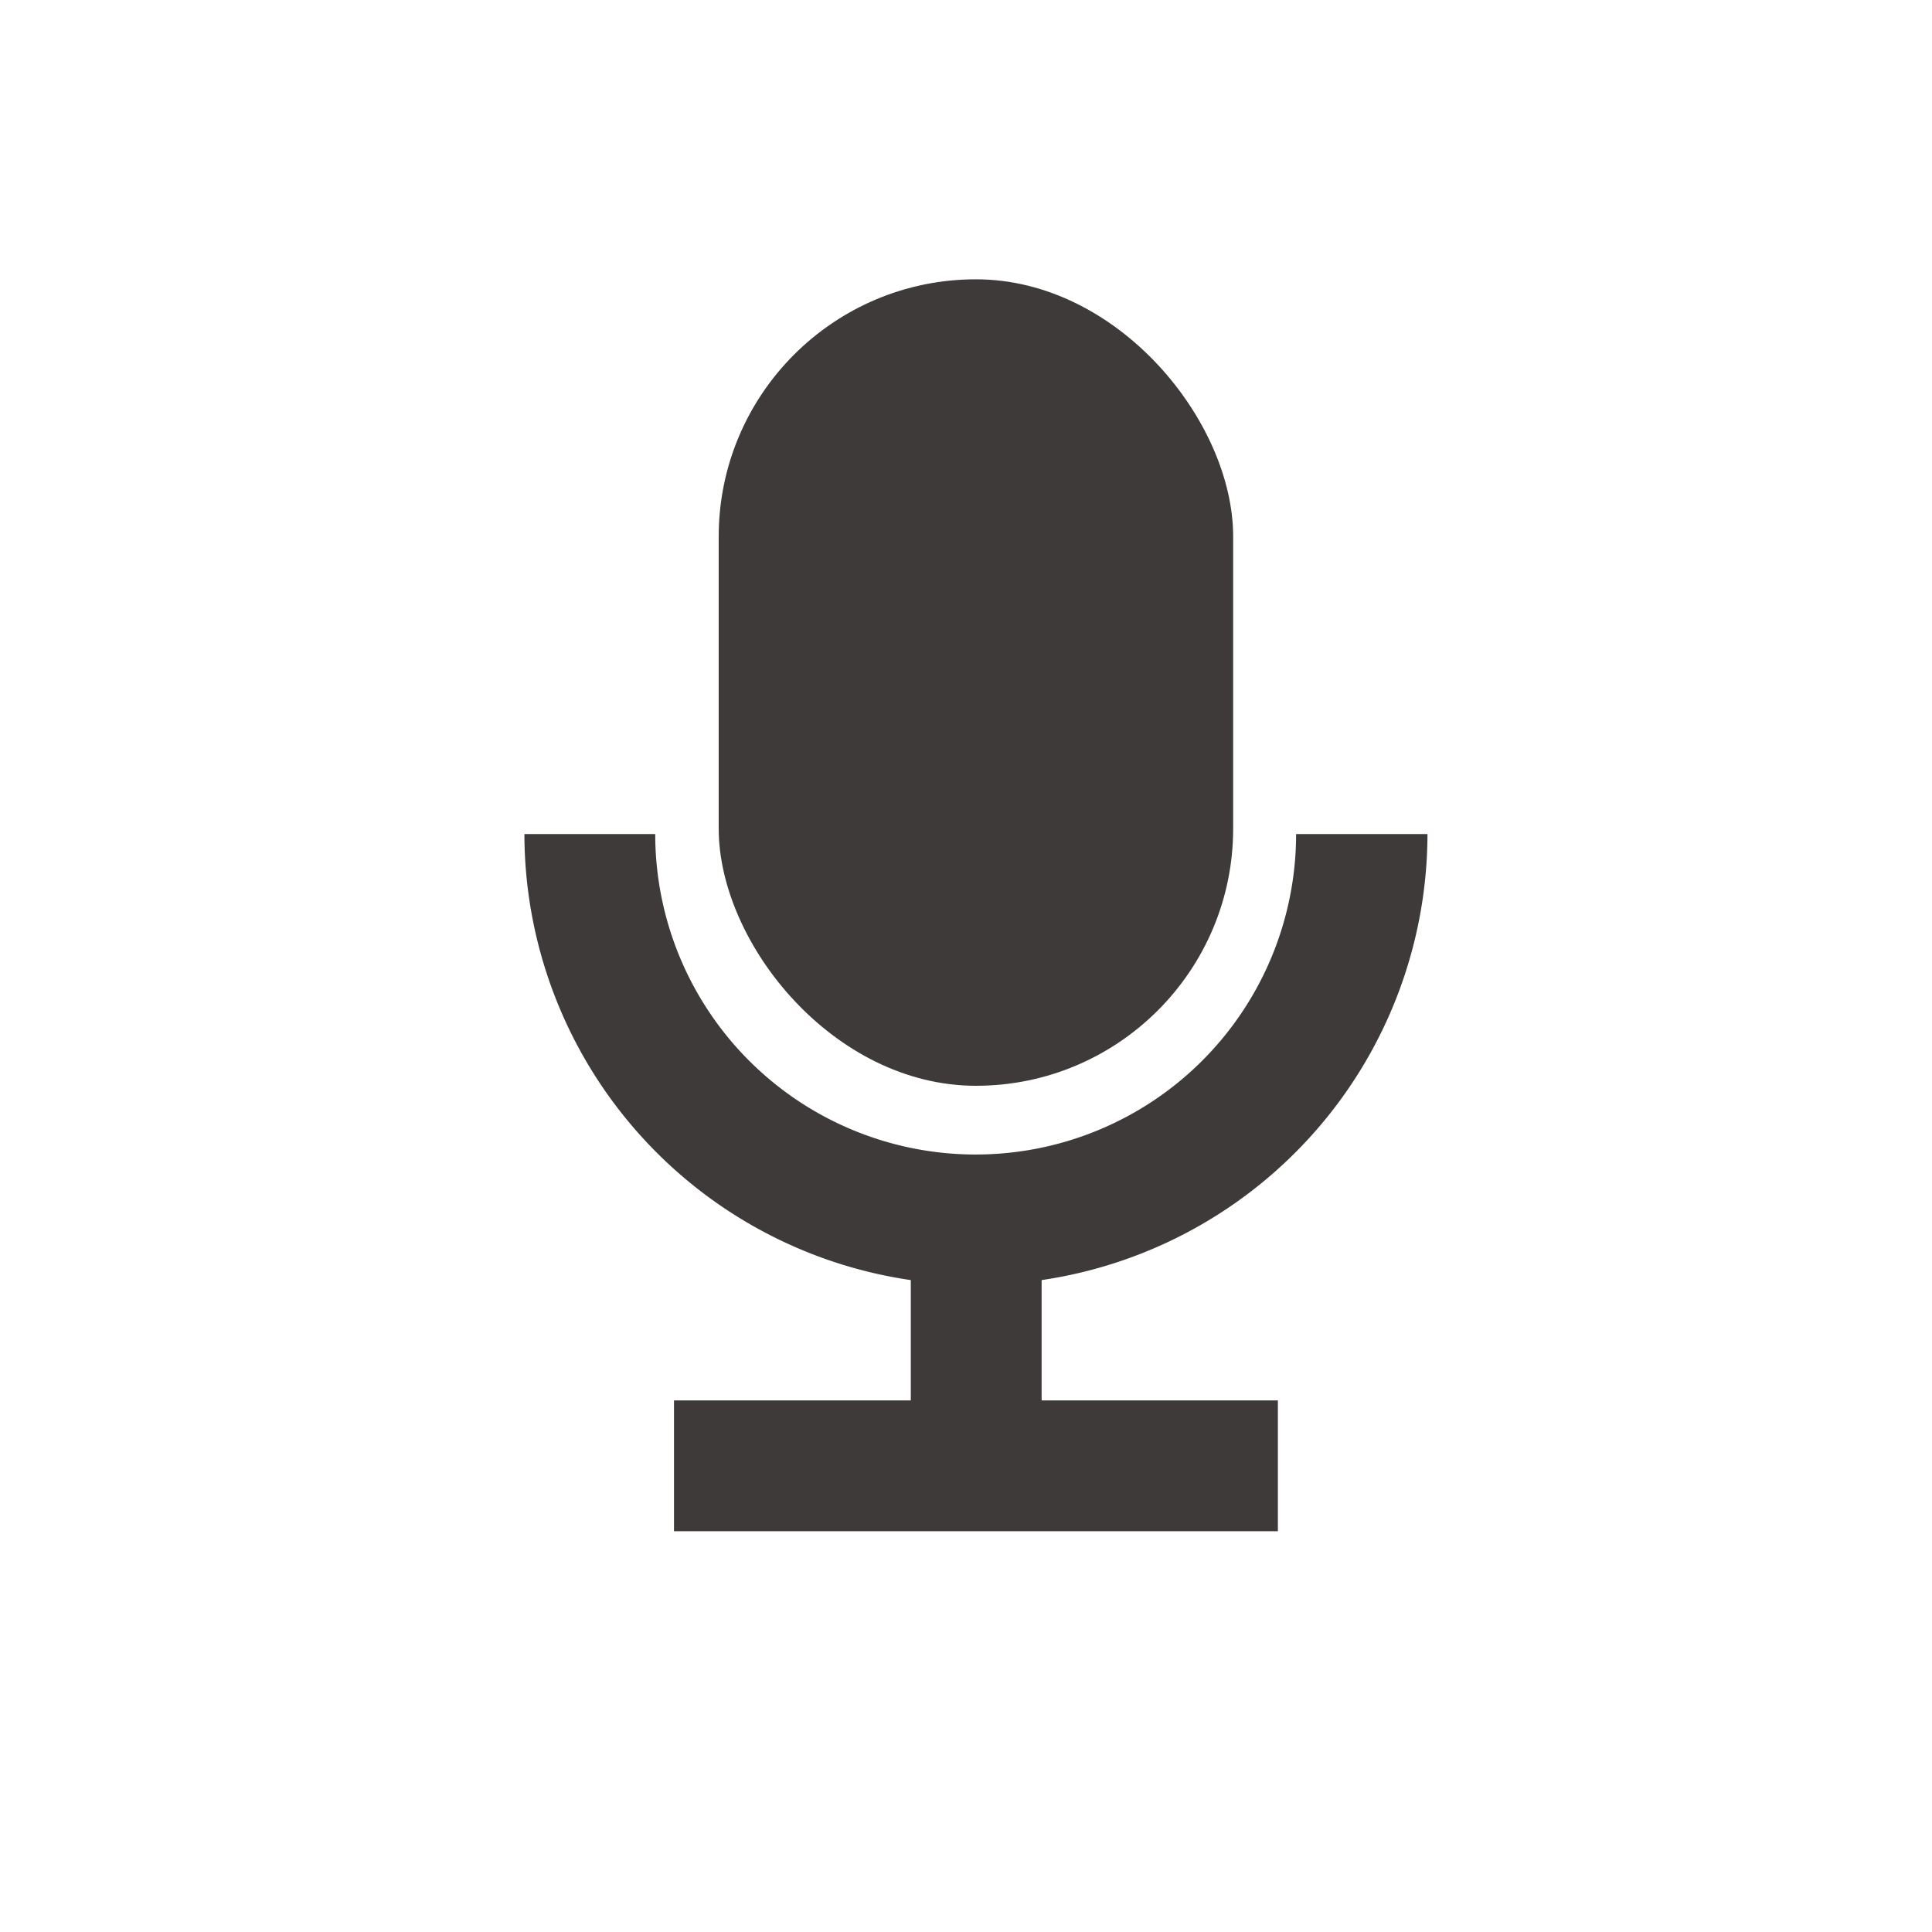
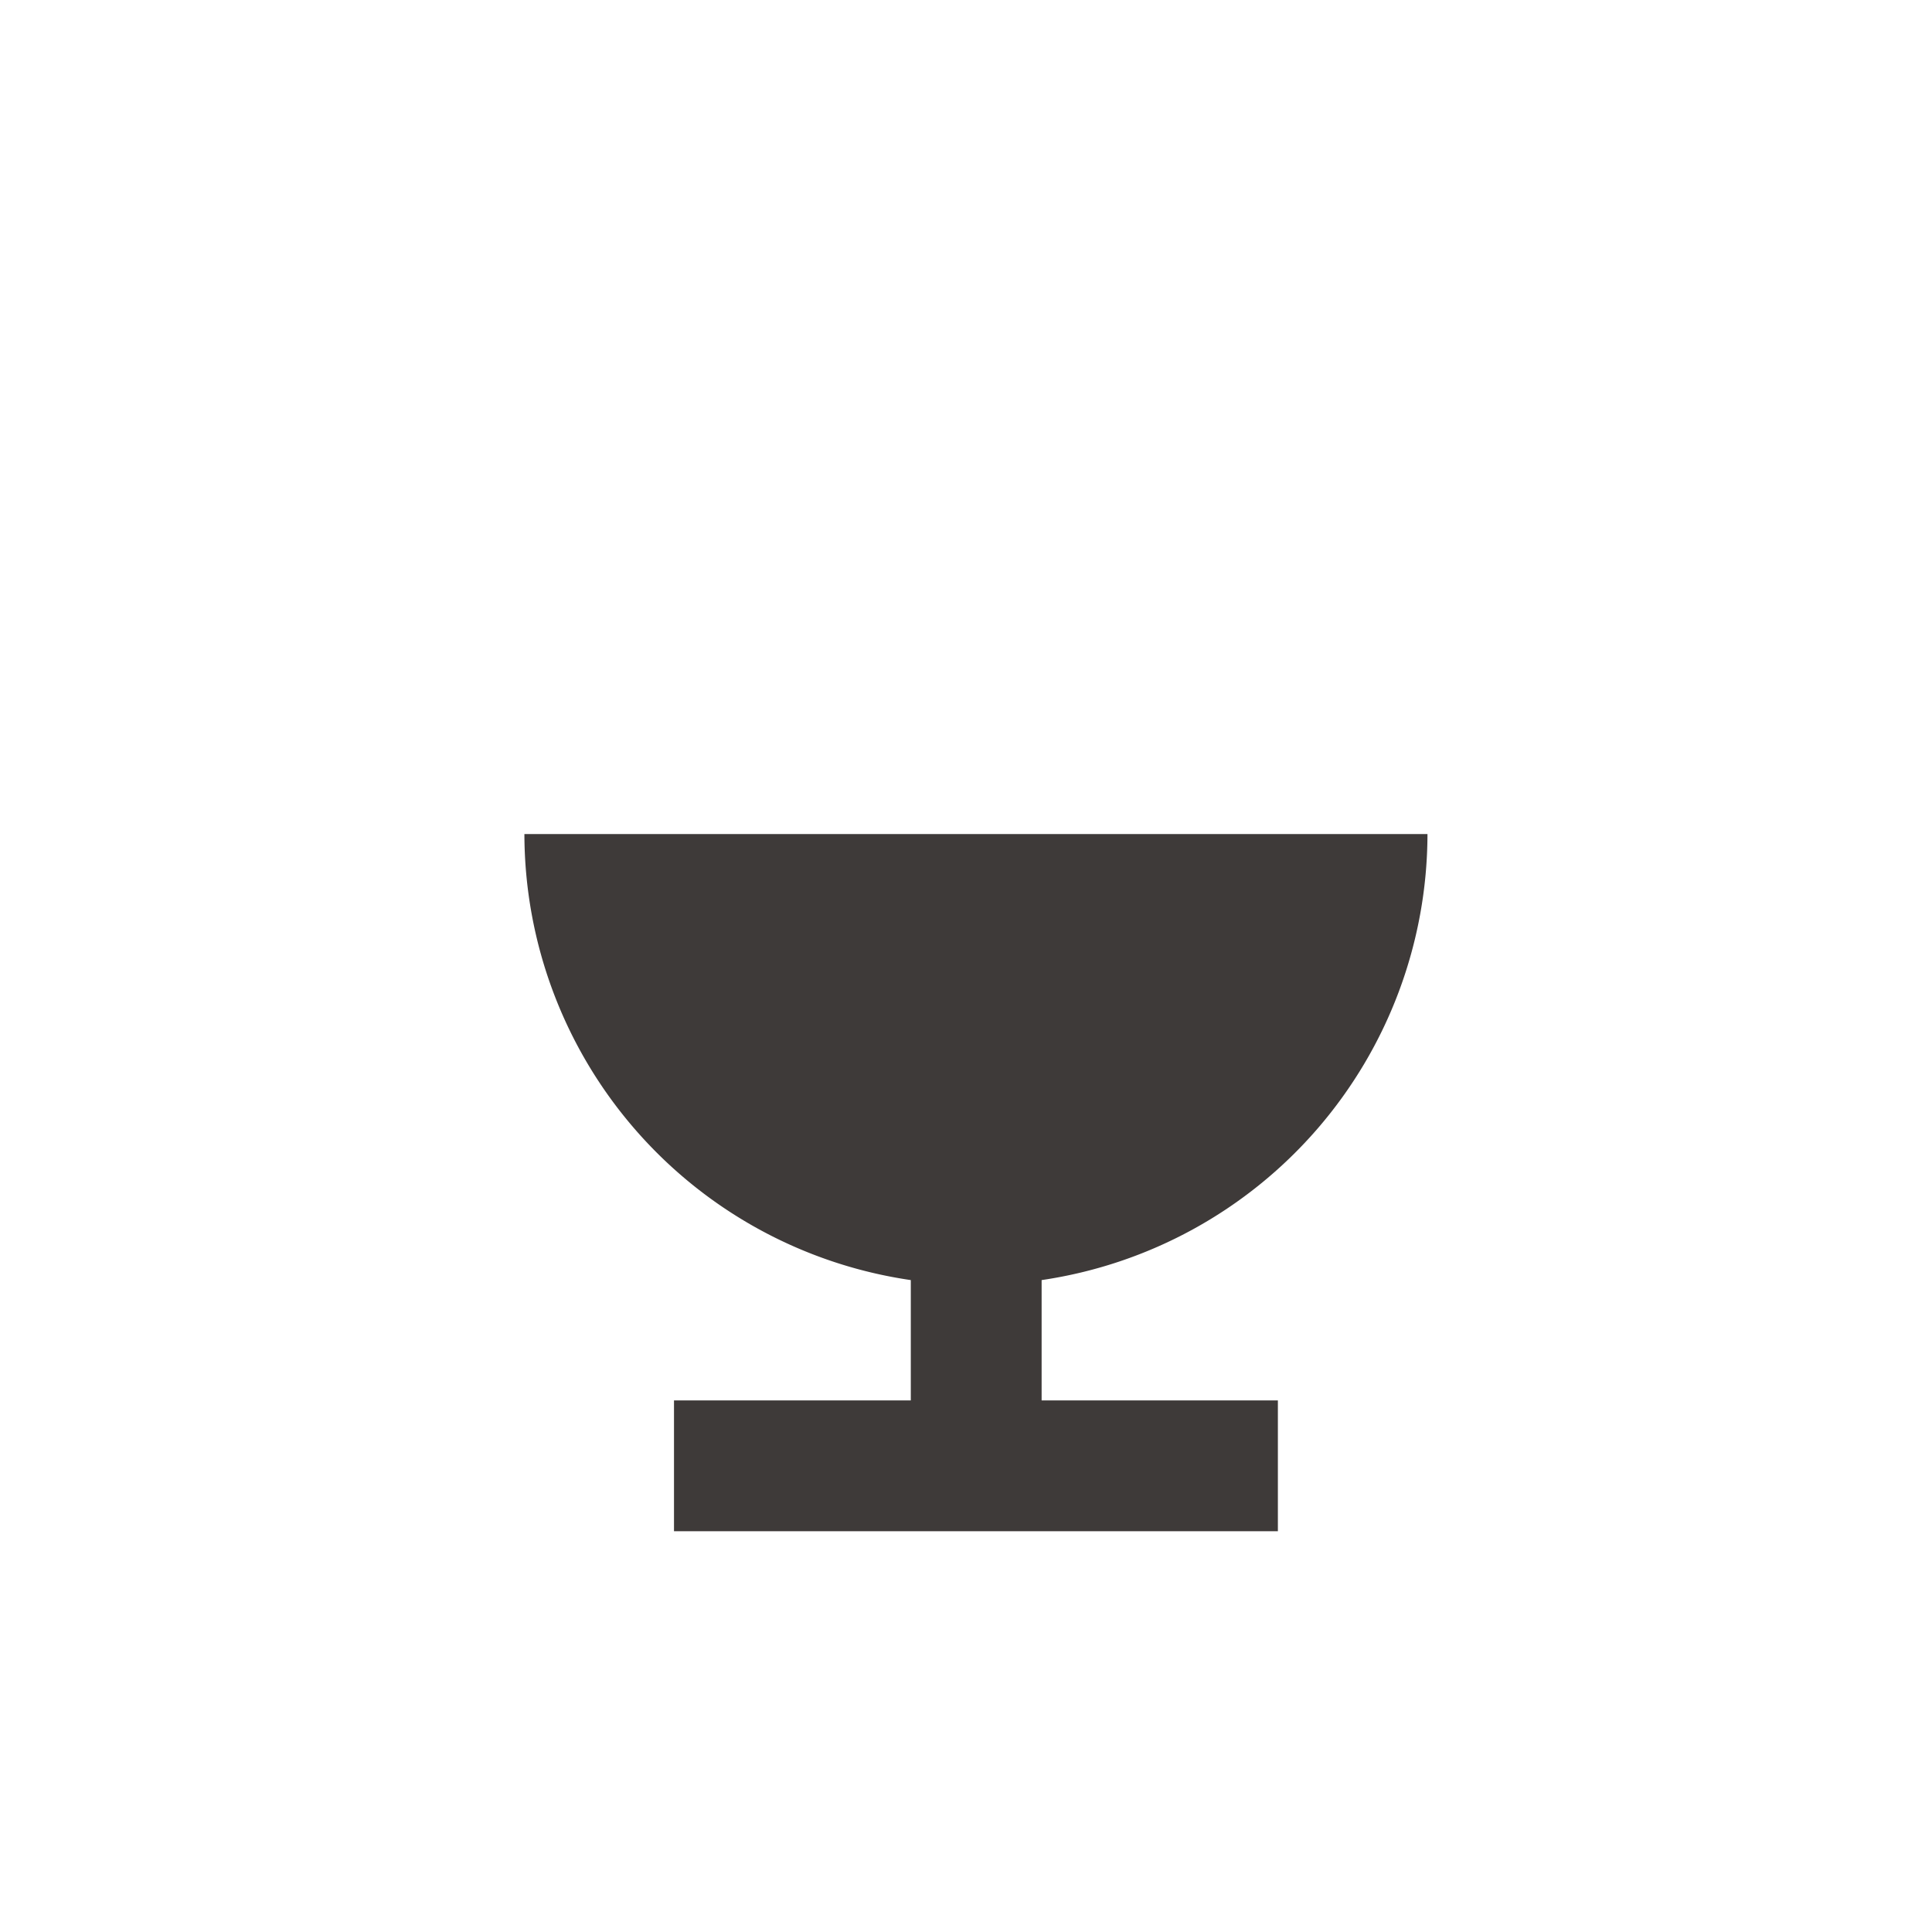
<svg xmlns="http://www.w3.org/2000/svg" id="レイヤー_1" data-name="レイヤー 1" viewBox="0 0 35 35">
  <defs>
    <style>.cls-1{fill:#3e3a39;}</style>
  </defs>
  <title>icon_recording</title>
-   <rect class="cls-1" x="13.02" y="5.06" width="9.32" height="14.61" rx="4.66" ry="4.66" />
-   <path class="cls-1" d="M25.86,15.11H23.48a5.8,5.8,0,0,1-11.61,0H9.5a8.18,8.18,0,0,0,7,8.08v2.18H12.21v2.37H23.15V25.37H18.87V23.19A8.18,8.18,0,0,0,25.86,15.11Z" />
+   <path class="cls-1" d="M25.86,15.11H23.48H9.5a8.18,8.18,0,0,0,7,8.08v2.18H12.21v2.37H23.15V25.37H18.87V23.19A8.18,8.18,0,0,0,25.86,15.11Z" />
</svg>